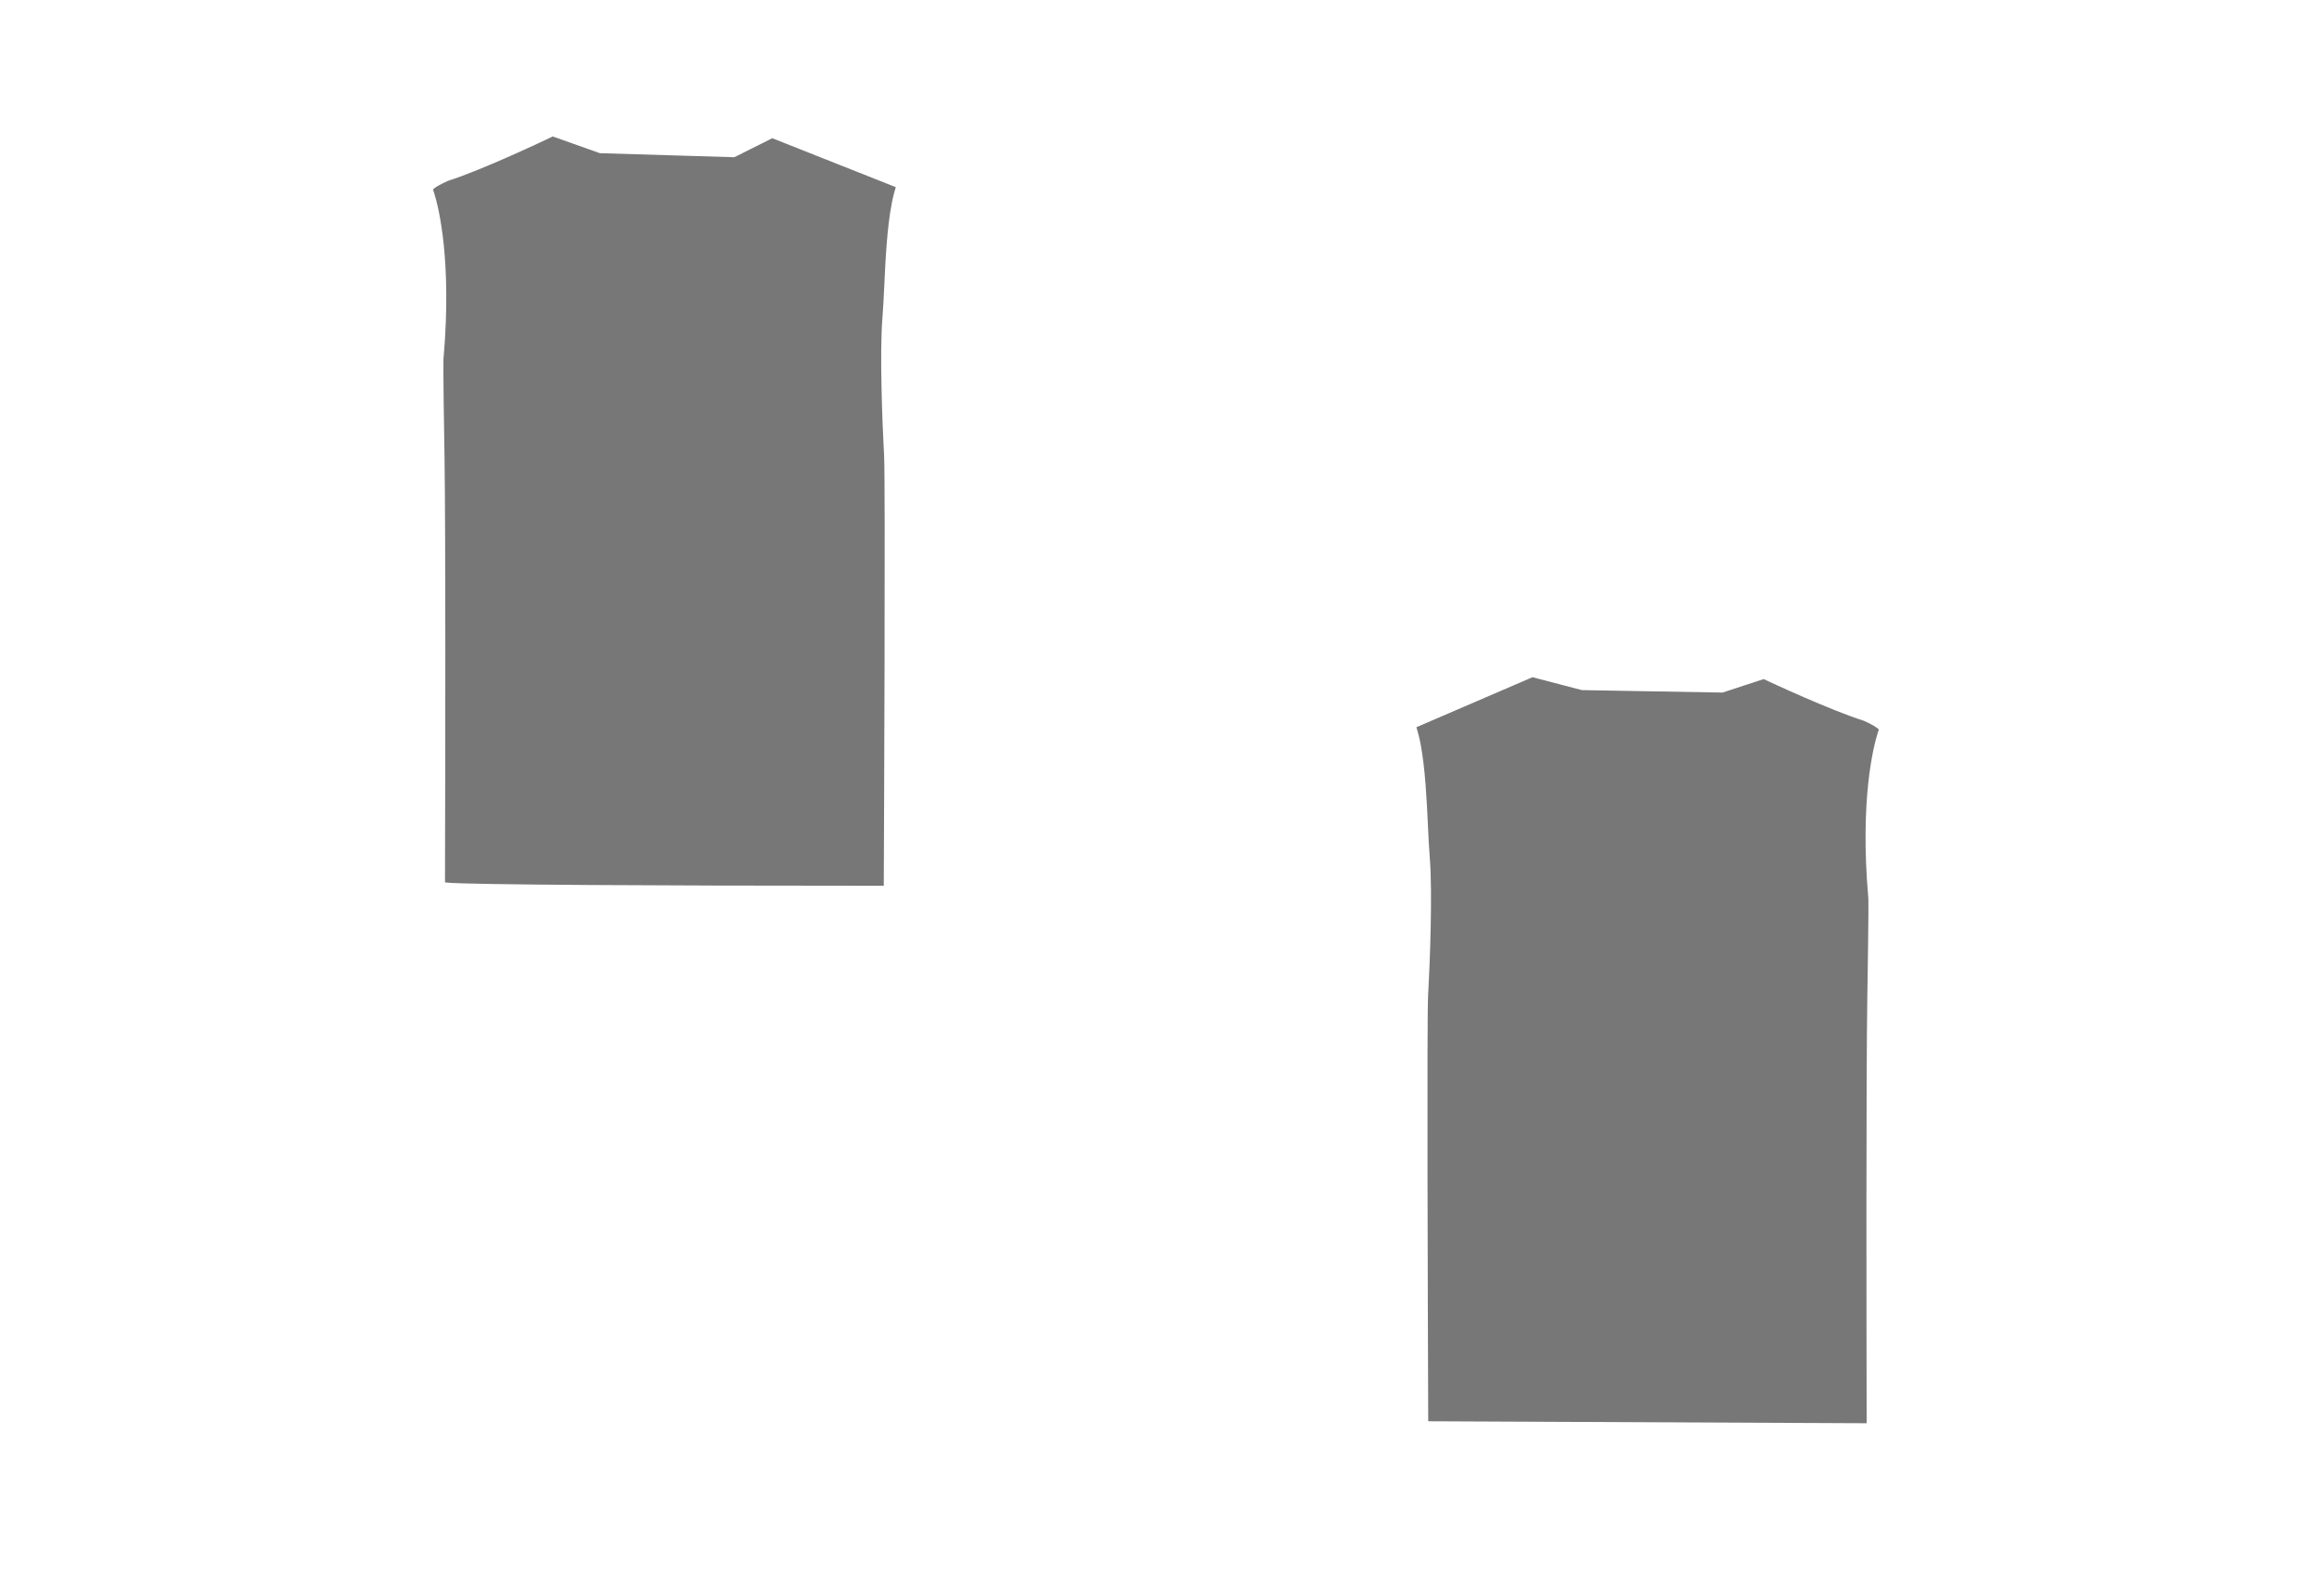
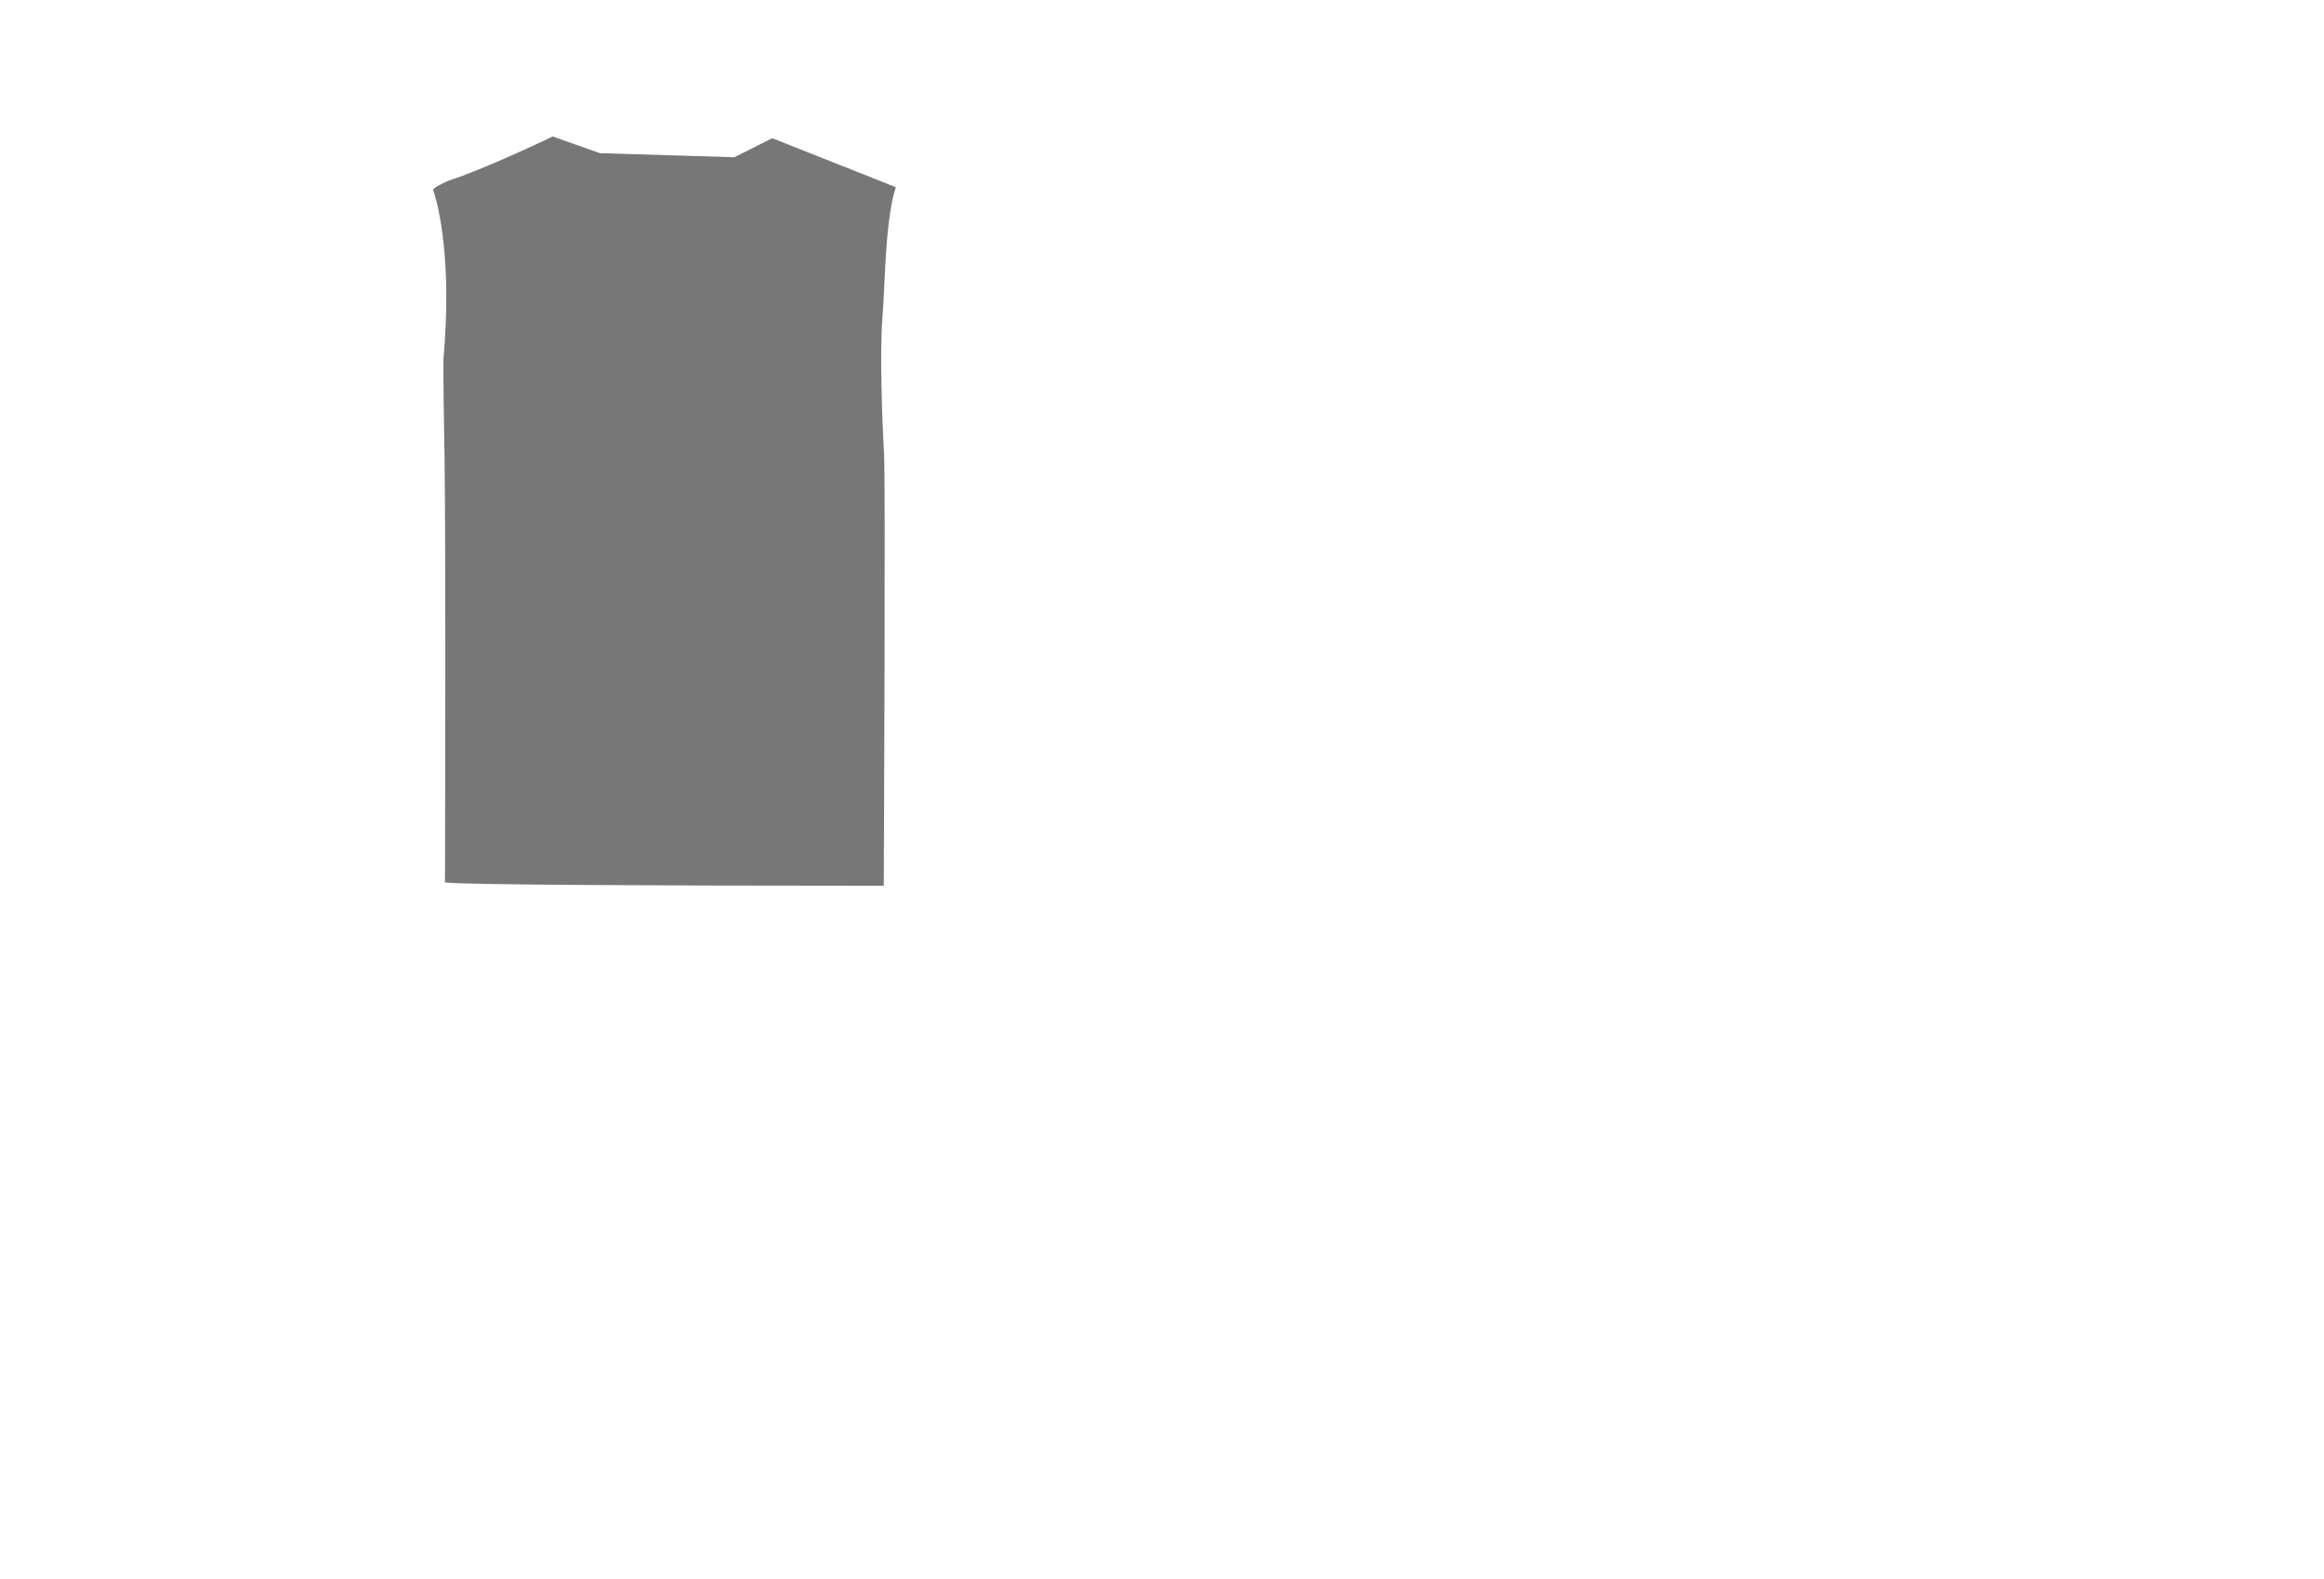
<svg xmlns="http://www.w3.org/2000/svg" version="1.1" id="圖層_1" x="0px" y="0px" width="2353.297px" height="1599.201px" viewBox="0 0 2353.297 1599.201" enable-background="new 0 0 2353.297 1599.201" xml:space="preserve">
-   <path fill="#777777" d="M1901.639,738.051c-0.199-0.197-0.399-0.396-0.697-0.597c-0.798-0.599-1.795-1.296-3.092-2.093  c-2.789-1.696-6.378-3.489-10.266-5.184l-0.198-0.1c-34.985-11.164-94.191-38.872-100.87-41.961l-0.696-0.3l-41.563,13.653  c-0.099,0-0.099,0-0.198,0l-142.133-2.492h-0.102l-50.035-13.056l-117.514,50.633l0.497,1.693c0.601,1.993,1.197,4.187,1.796,6.578  c0.697,2.692,1.296,5.583,1.894,8.572c4.687,24.521,6.279,56.914,7.476,83.027c0.6,12.061,1.097,23.522,1.893,32.791  c2.894,35.285-0.099,109.44-1.393,132.666l-0.3,5.082c-1.396,24.021-0.3,317.754,0,407.161l0.101,25.416l441.946,1.993h1.993v-6.677  c-0.199-99.771-0.6-340.979,0.695-426.397l0.103-5.583c1.296-80.437,0.996-92.296,0.896-93.989l-0.099-0.398  c-8.473-98.875,5.284-152.299,9.668-166.253c0.299-0.799,0.5-1.496,0.699-2.094l0.396-1.196L1901.639,738.051z" />
  <path fill="#777777" d="M743.795,159.142c-0.101,0-0.2,0.1-0.2,0.1l-135.962-4.09c-0.101,0-0.101,0-0.2,0l-47.782-16.958  l-0.697,0.398c-7.082,3.393-70.226,33.417-105.339,44.591l-0.198,0.099c-3.193,1.397-6.783,3.192-9.577,4.789  c-1.296,0.697-2.294,1.396-3.192,1.995c-0.498,0.398-0.997,0.698-1.295,1.097l-0.899,0.897l0.399,1.198  c0.1,0.399,0.3,0.897,0.5,1.496l0.397,1.197c4.39,14.065,17.856,67.732,9.477,165.789l-0.101,0.298  c-0.099,1.696-0.498,13.565,0.899,94.467l0.1,5.687c1.196,82.296,0.798,300.754,0.498,423.649v7.879l1.796,0.2  c21.147,2.295,226.938,3.192,412.477,3.192c13.867,0,23.643,0,28.032,0h1.995v-1.995c0.199-41.695,1.795-407.889,0.298-434.922  l-0.298-5.087c-1.298-23.243-4.291-97.458-1.397-132.771c0.797-9.276,1.297-20.749,1.896-32.819  c1.196-26.235,2.793-58.954,7.58-83.593c0.601-2.992,1.197-5.984,1.897-8.678c0.397-1.397,0.697-2.793,1.095-3.991l0.4-1.297  c0.1-0.199,0.1-0.399,0.2-0.599l0.5-1.795L782,139.989L743.795,159.142z" />
</svg>